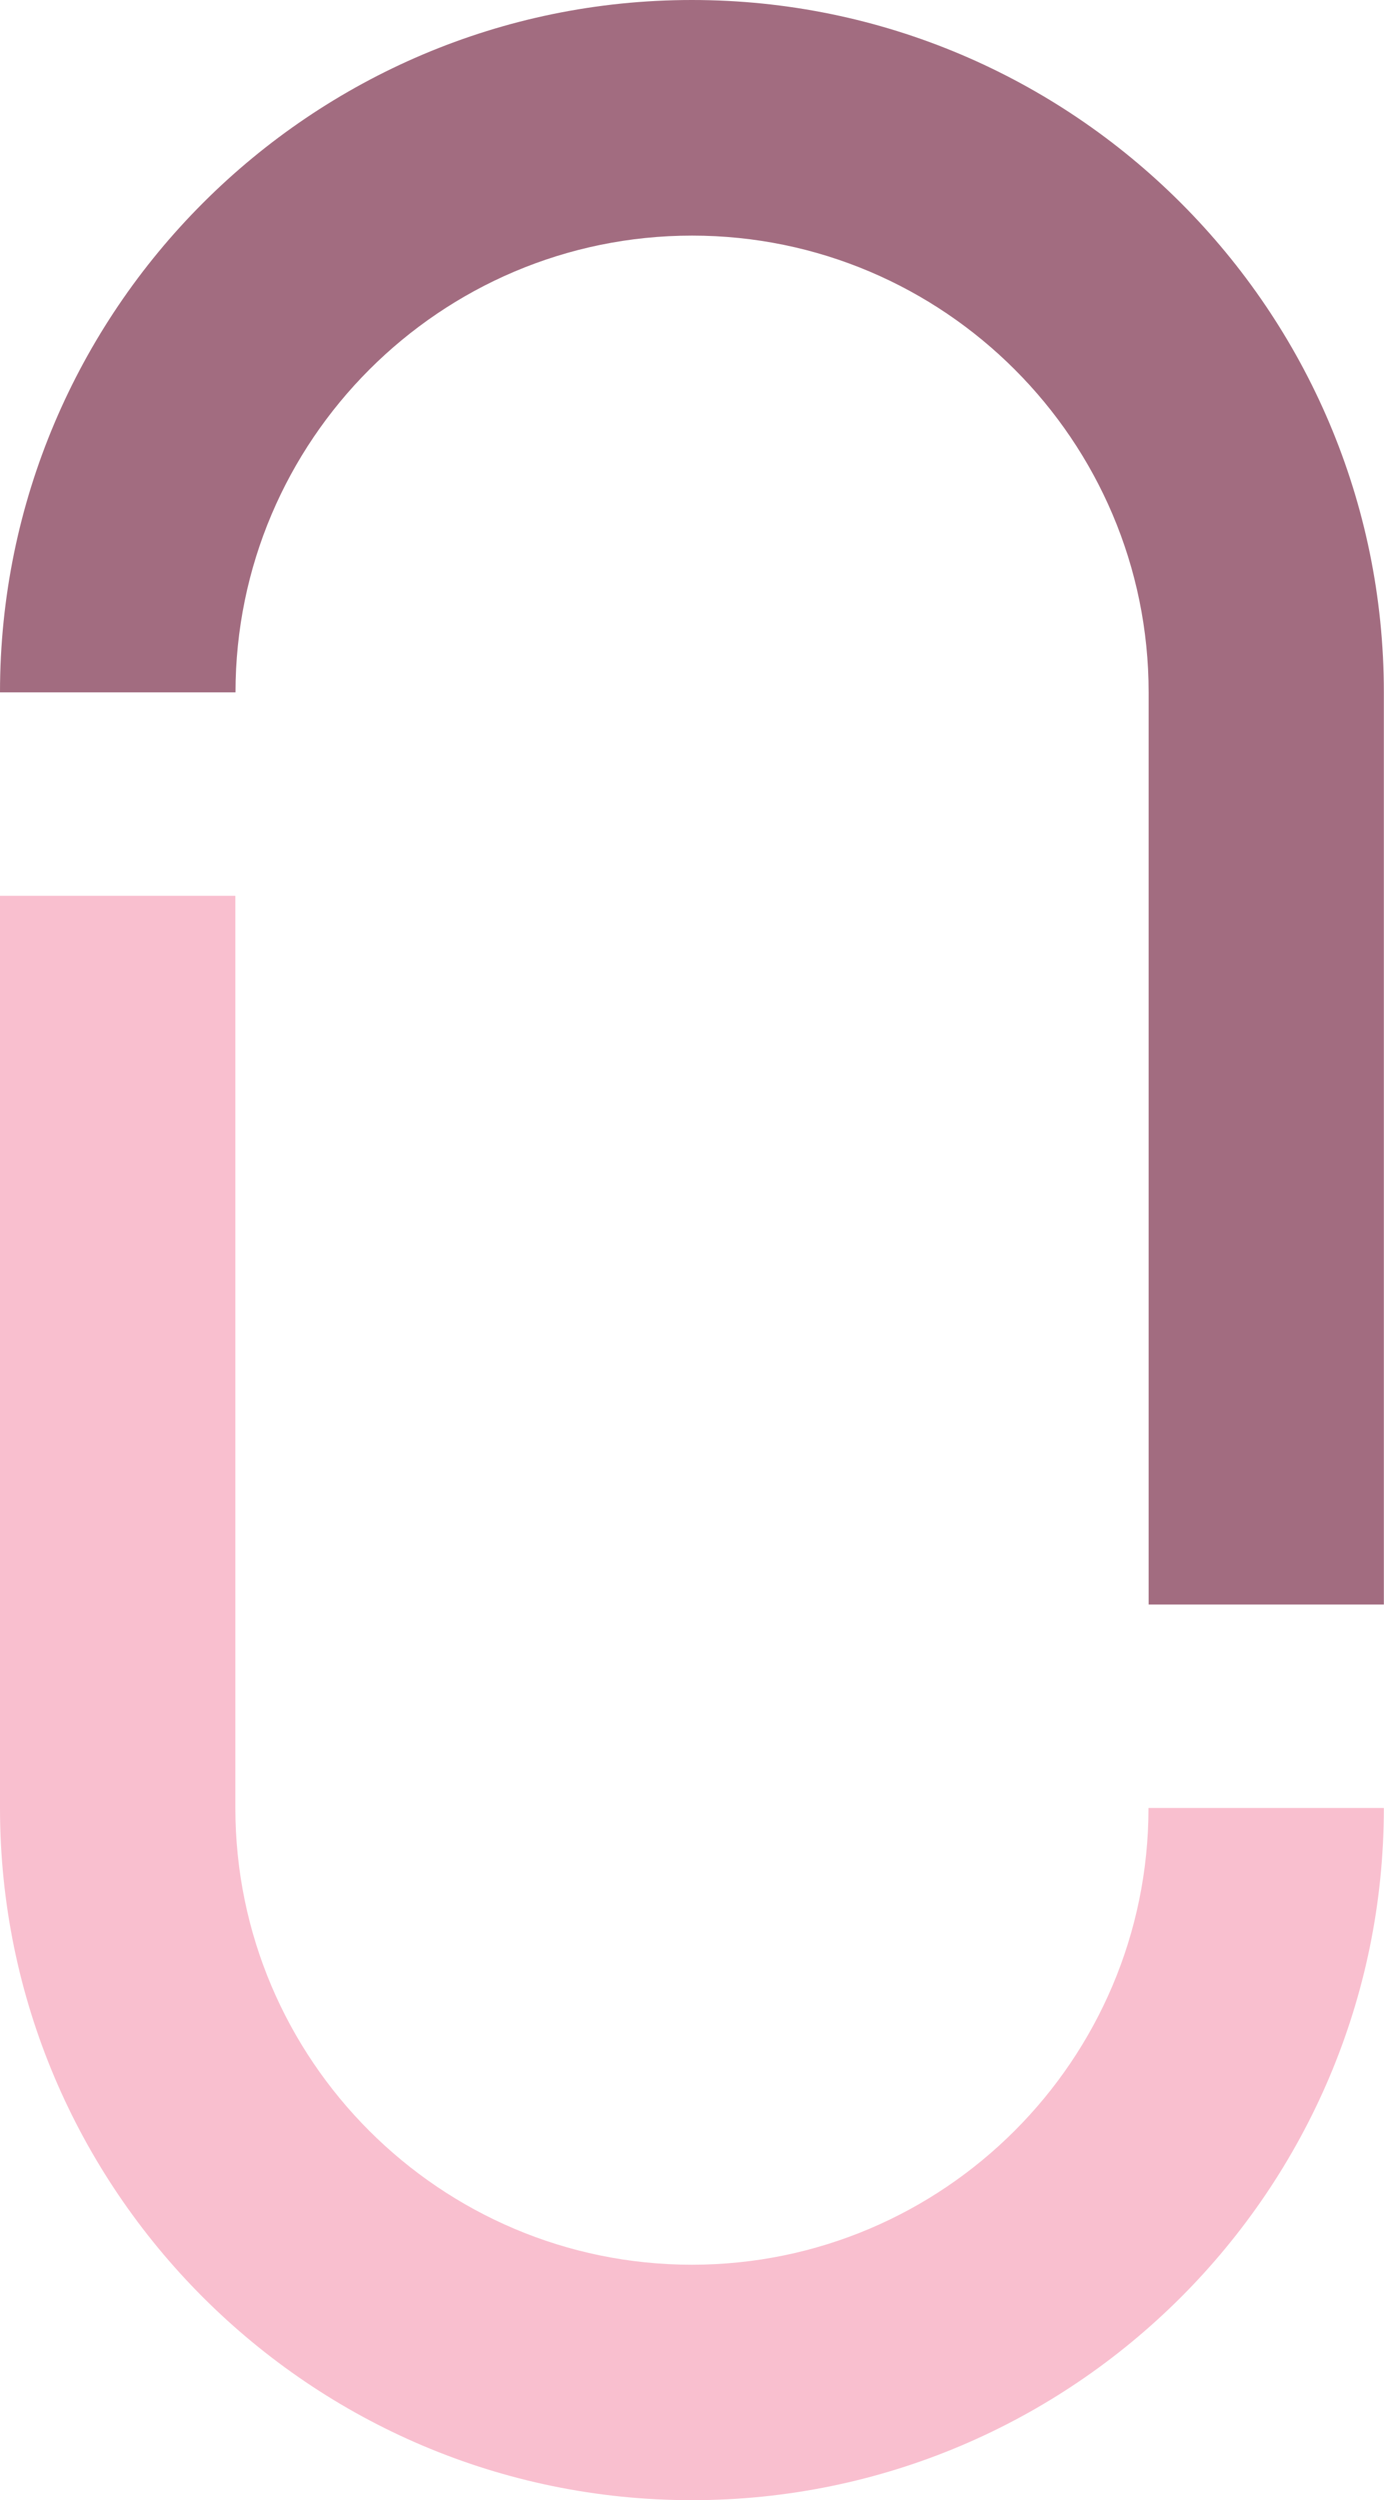
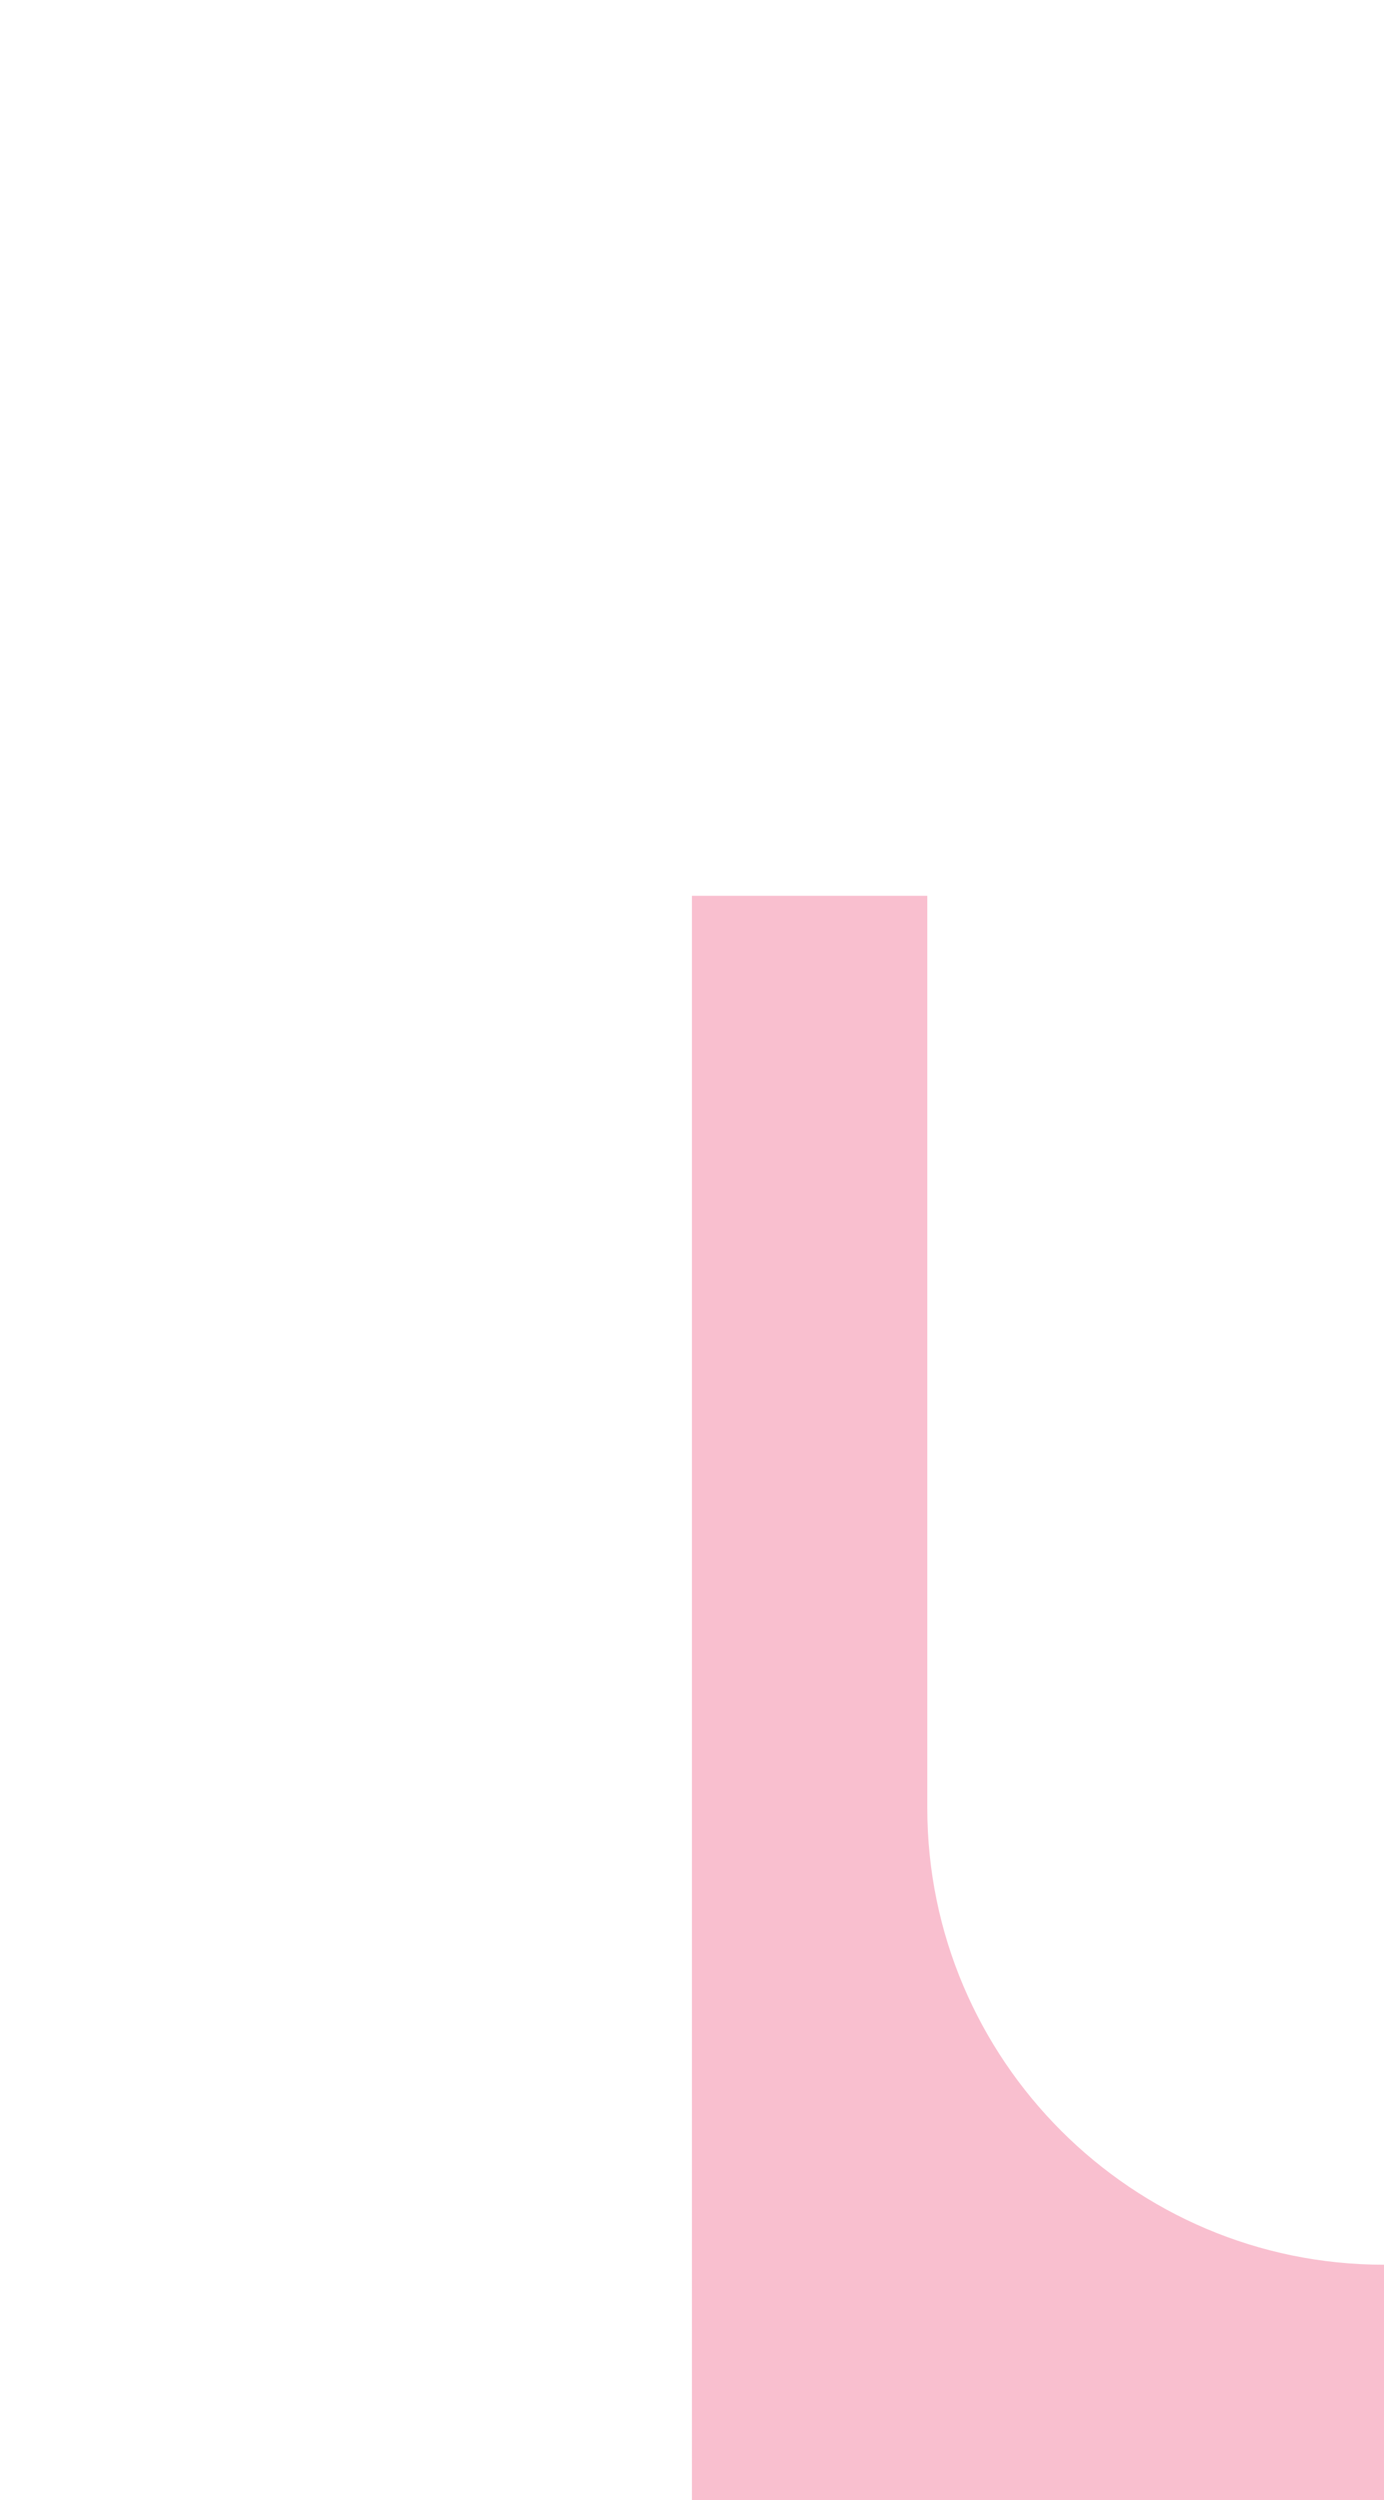
<svg xmlns="http://www.w3.org/2000/svg" data-bbox="0 0 93.79 169.36" viewBox="0 0 93.79 169.36" data-type="color">
  <g>
-     <path d="M46.89 169.36C21.03 169.36 0 148.32 0 122.47V60.68h15.95v61.79c0 17.06 13.88 30.94 30.94 30.94s30.94-13.88 30.94-30.94h15.95c0 25.86-21.04 46.89-46.89 46.89Z" fill="#f9bfcf" data-color="1" />
-     <path d="M93.79 108.69H77.84V46.9c0-17.06-13.88-30.94-30.94-30.94S15.96 29.84 15.96 46.9H0C0 21.04 21.04 0 46.89 0s46.89 21.04 46.89 46.89v61.79Z" fill="#a26c80" data-color="2" />
+     <path d="M46.89 169.36V60.68h15.95v61.79c0 17.06 13.88 30.94 30.94 30.94s30.94-13.88 30.94-30.94h15.95c0 25.86-21.04 46.89-46.89 46.89Z" fill="#f9bfcf" data-color="1" />
  </g>
</svg>